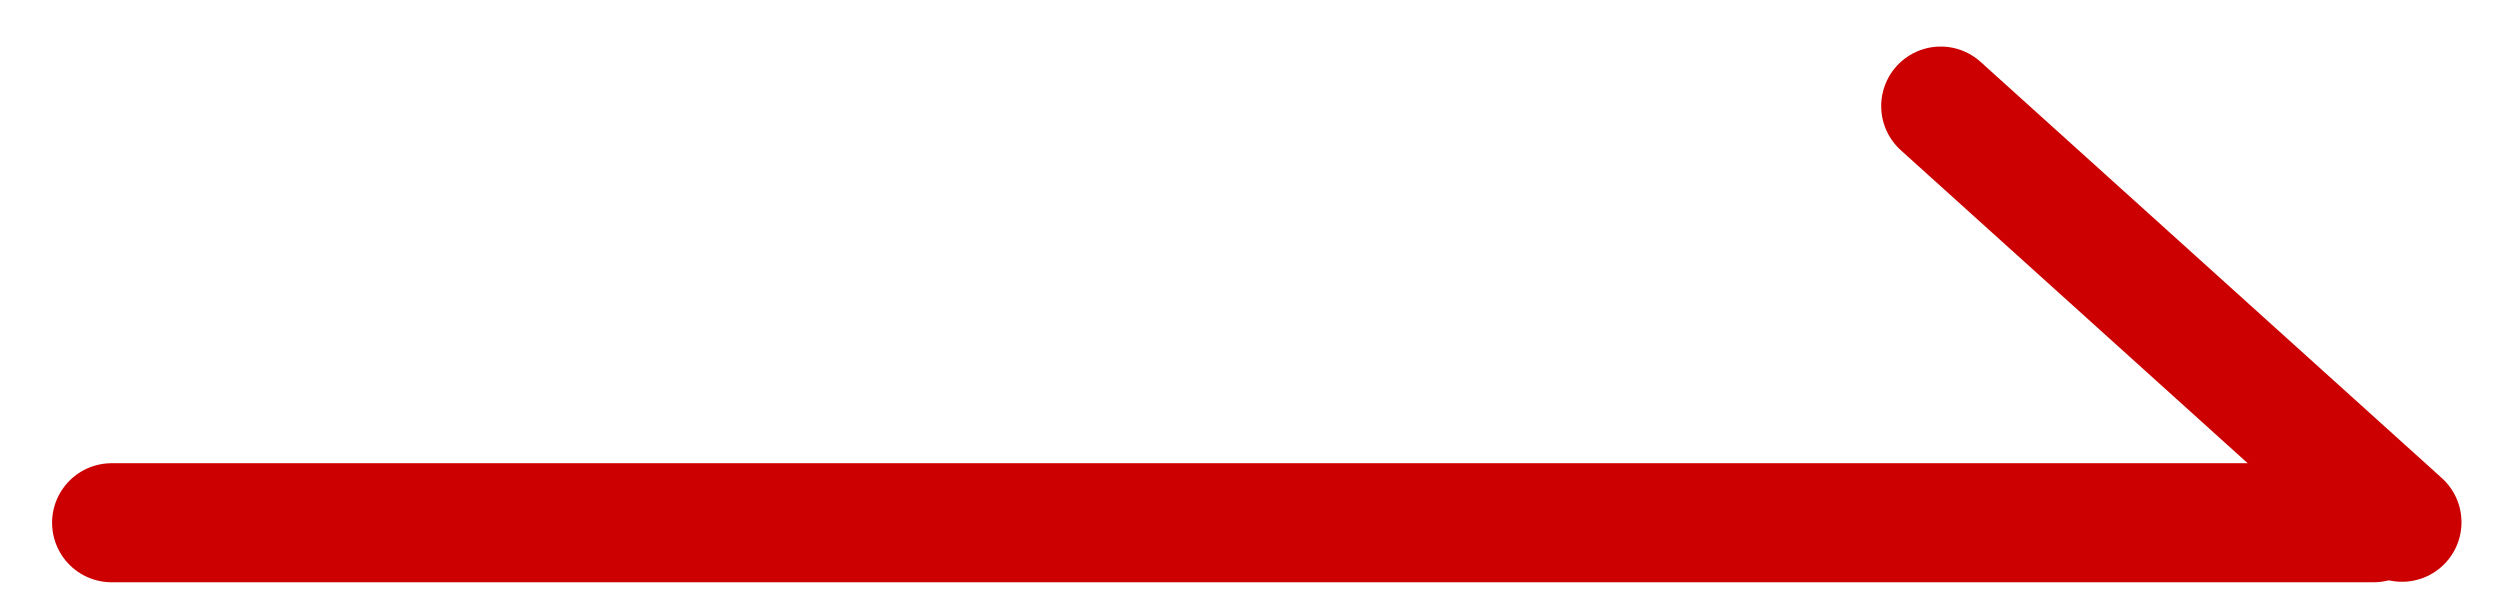
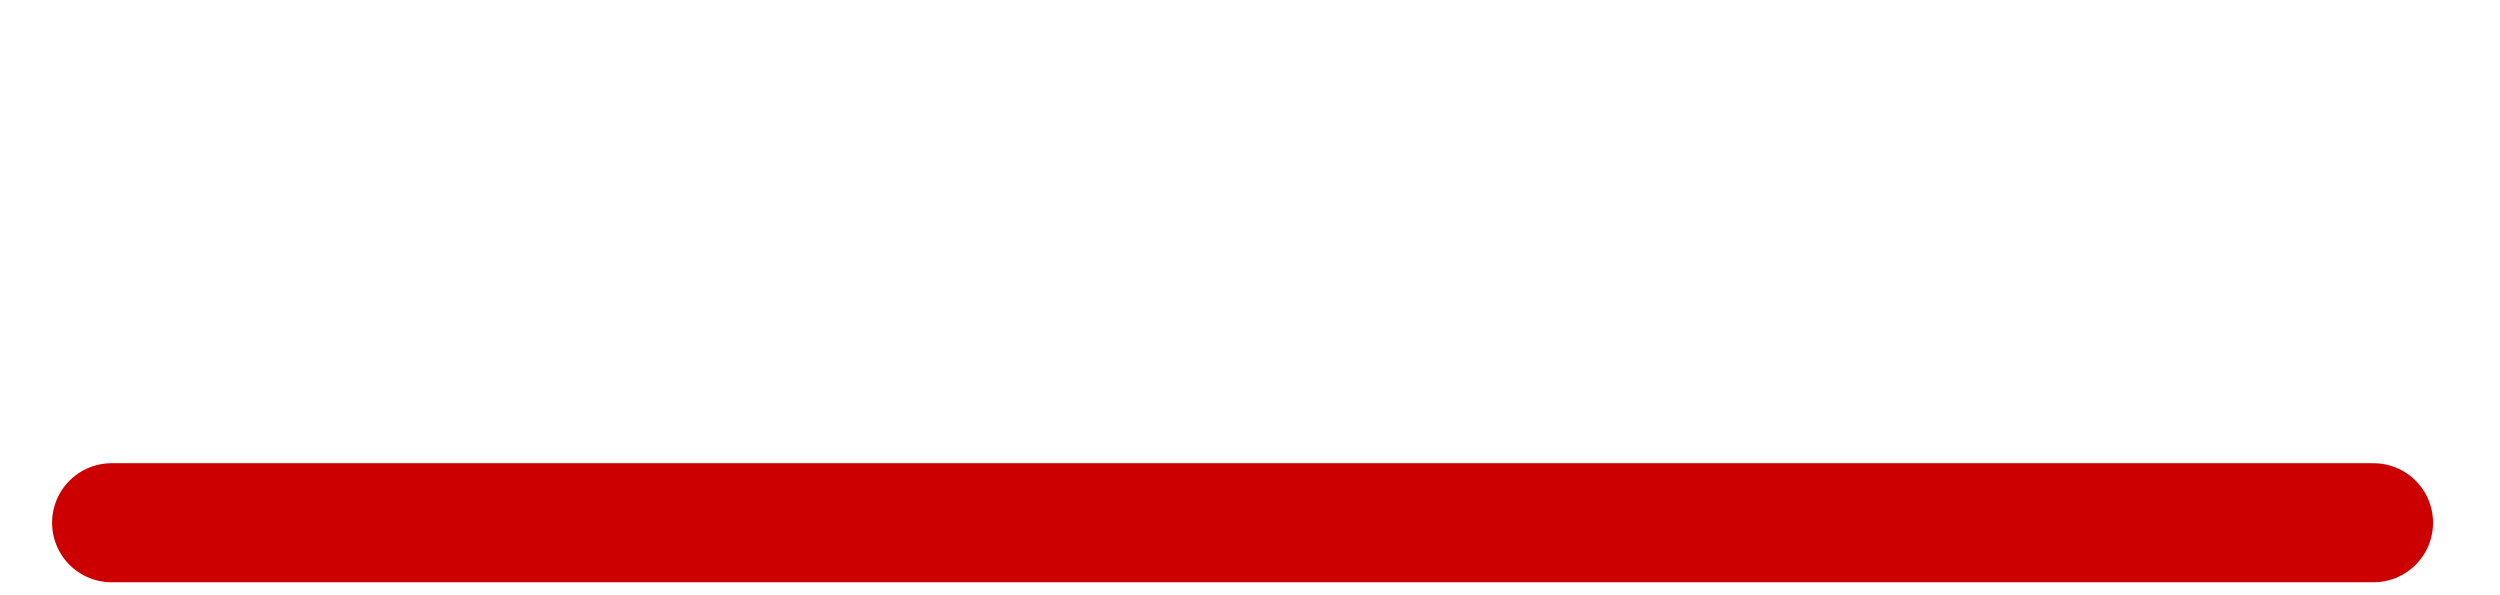
<svg xmlns="http://www.w3.org/2000/svg" width="42" height="10" viewBox="0 0 42 10" fill="none">
  <line x1="1.875" y1="8.782" x2="39.875" y2="8.782" stroke="#CC0000" stroke-width="2" stroke-linecap="round" />
-   <path d="M40.353 8.774L32.604 1.782" stroke="#CC0000" stroke-width="2" stroke-linecap="round" />
</svg>